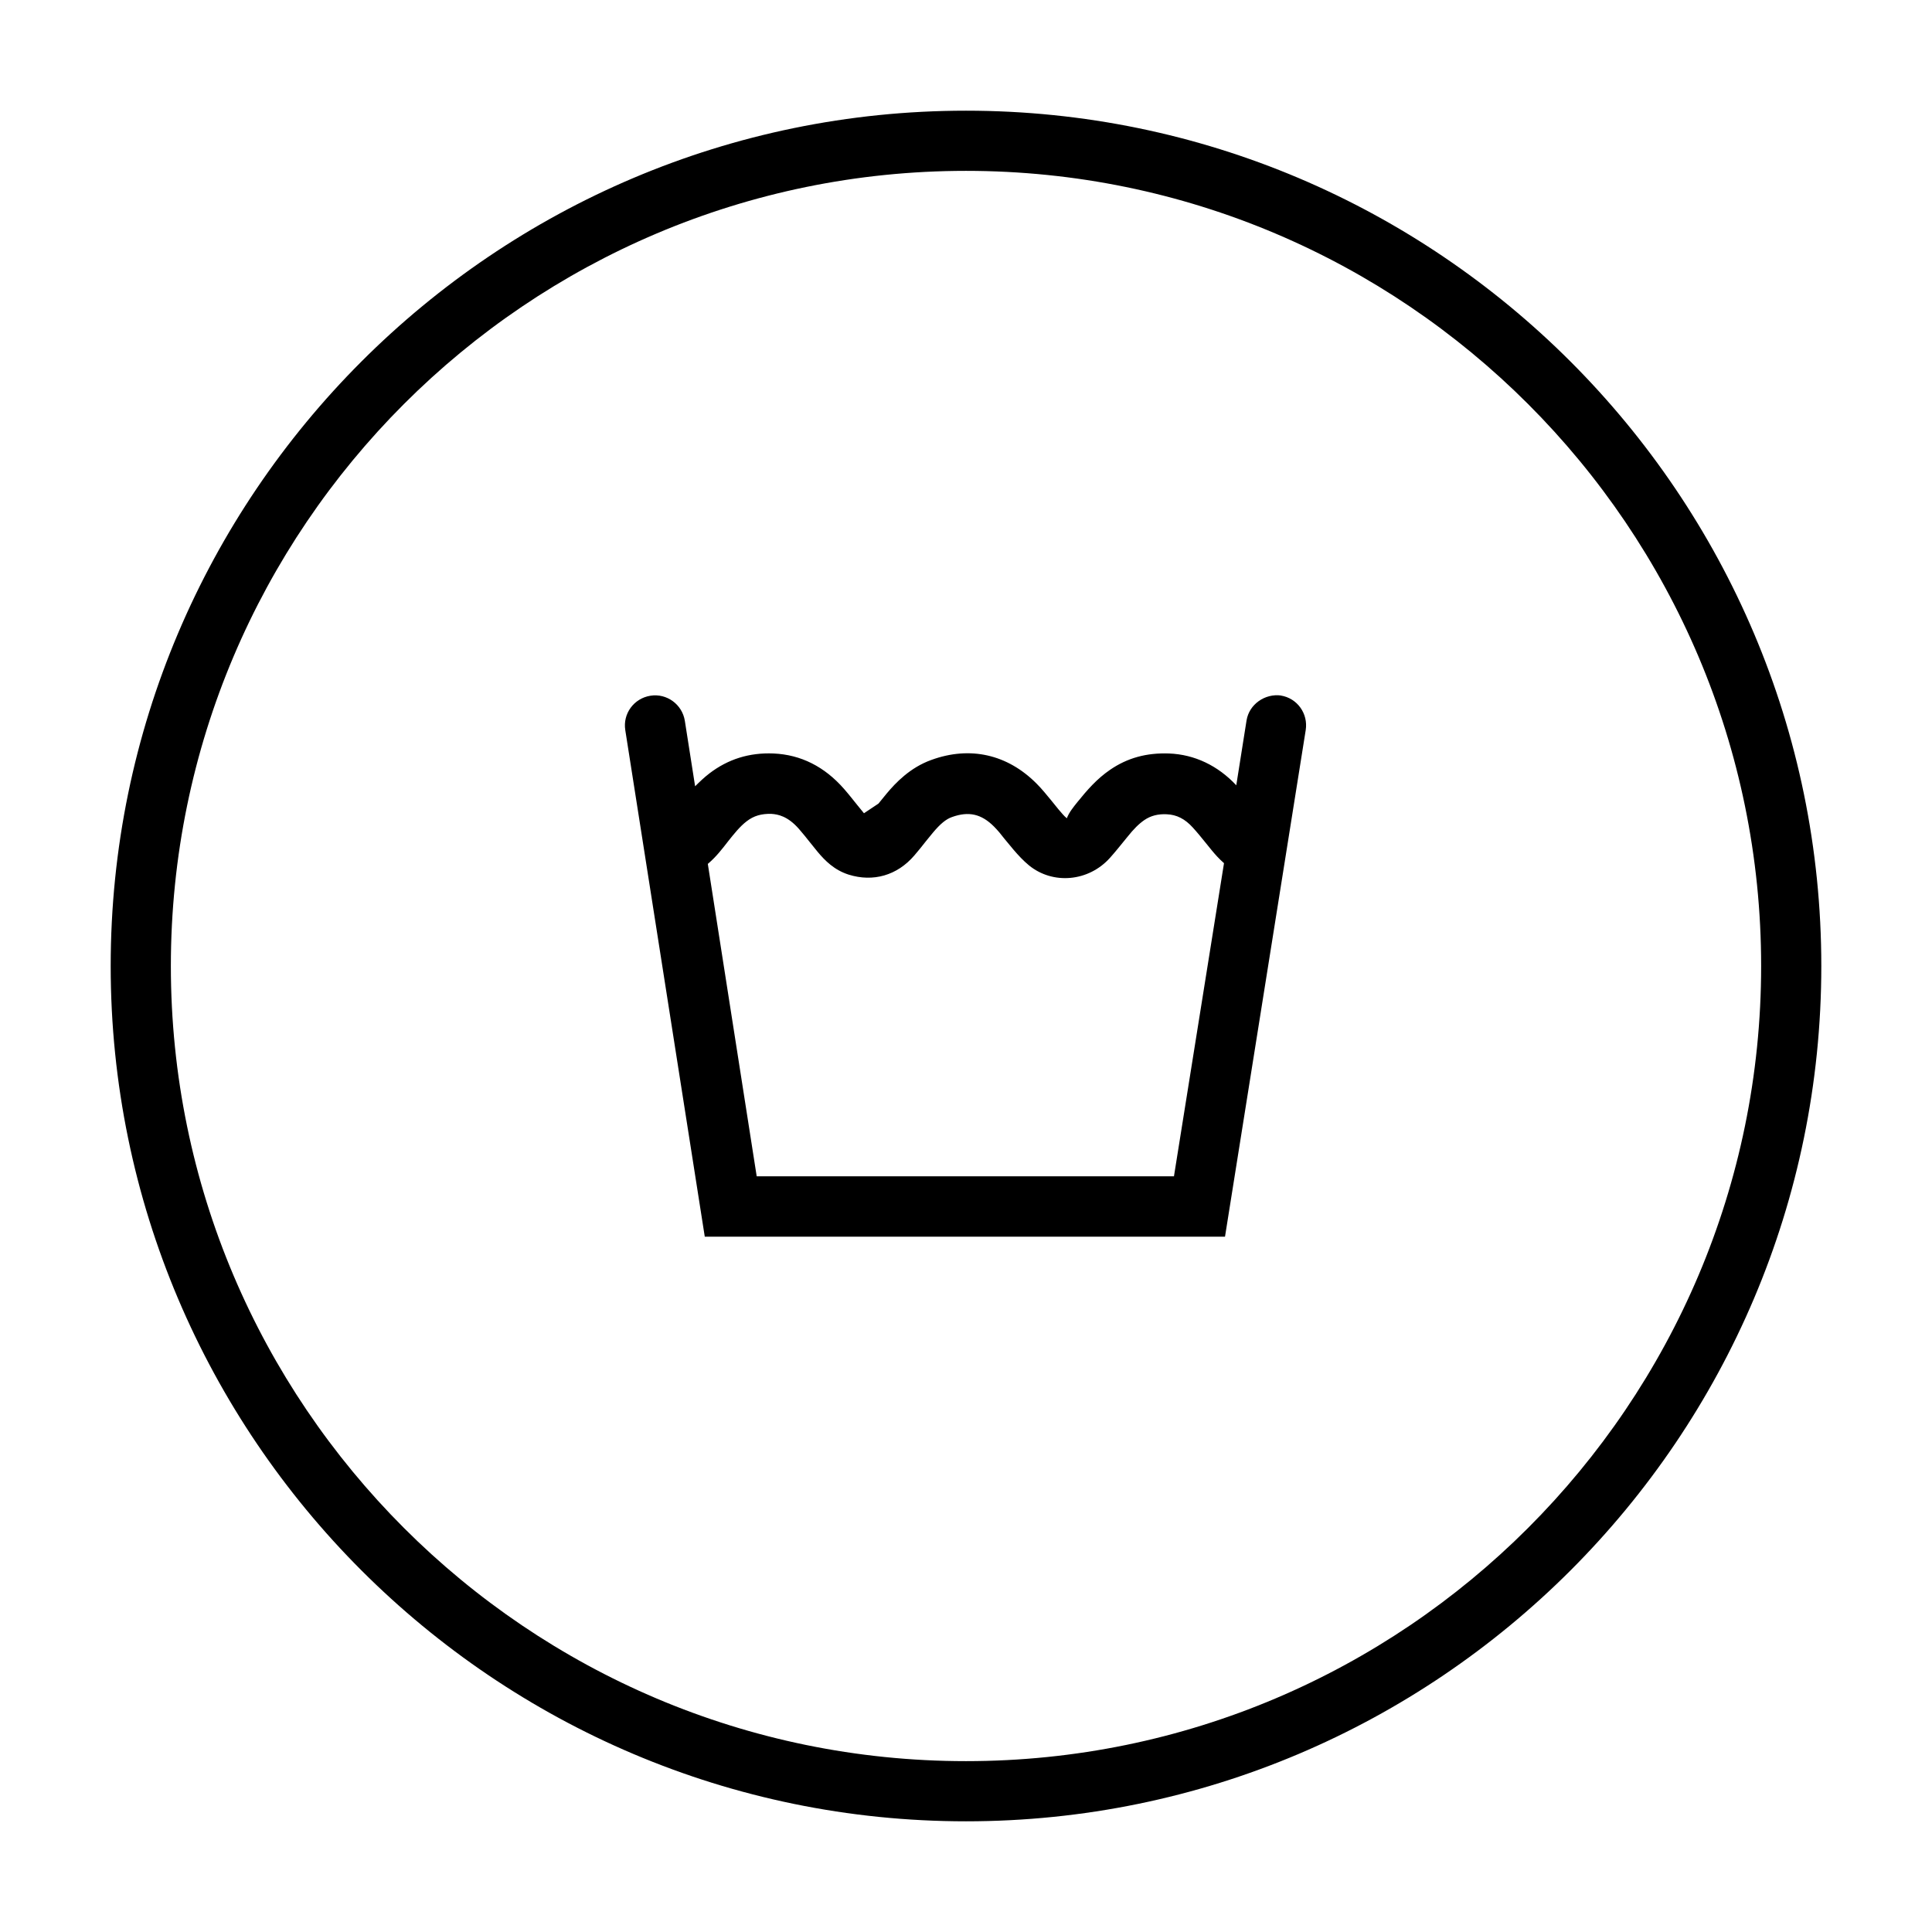
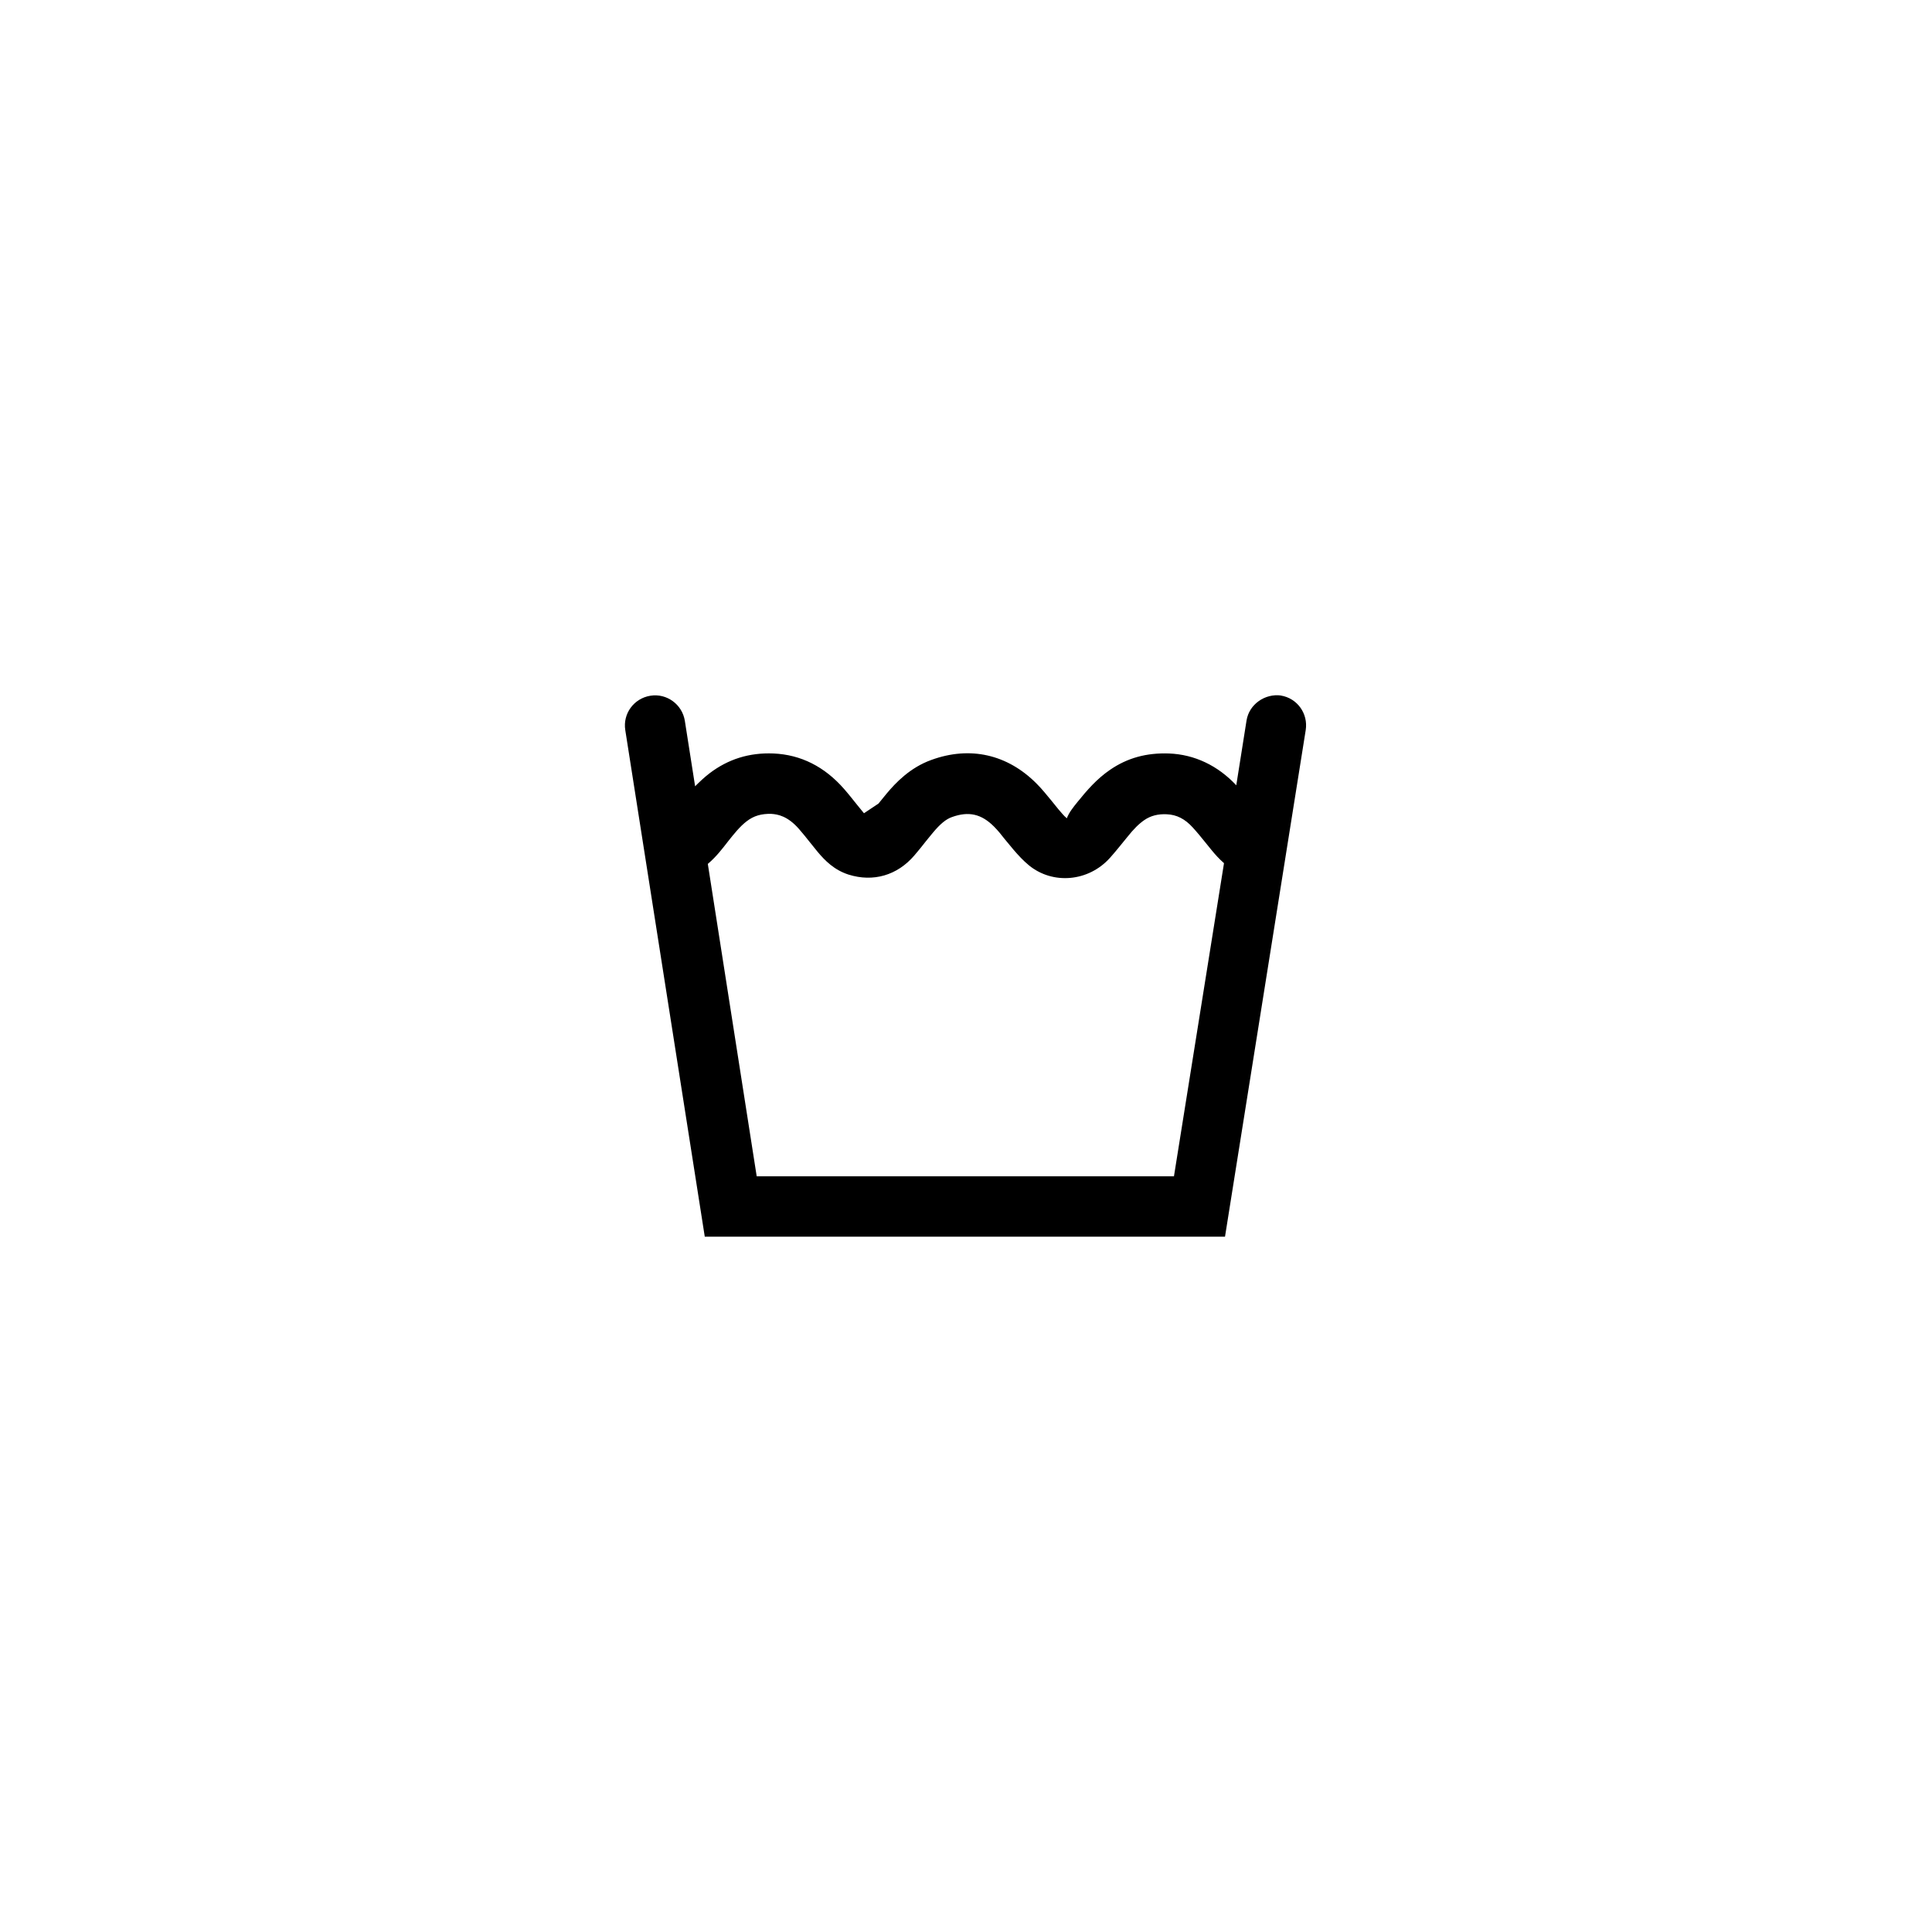
<svg xmlns="http://www.w3.org/2000/svg" id="Green_Pantone_RGB" viewBox="0 0 96 96">
-   <path d="M48,5.5C24.56,5.5,5.5,24.57,5.5,48c0,23.43,19.07,42.5,42.5,42.5s42.5-19.07,42.5-42.5c0-23.43-19.07-42.5-42.5-42.5Zm0,82.01c-21.79,0-39.51-17.72-39.51-39.51,0-21.79,17.72-39.51,39.51-39.51s39.51,17.72,39.51,39.51c0,21.79-17.72,39.51-39.51,39.51Z" />
  <path d="M63.66,34.56c-.8-.11-1.59,.43-1.72,1.24l-.51,3.22c-.92-.98-2.07-1.53-3.34-1.58-1.12-.04-2.07,.22-2.93,.81-.66,.45-1.15,1.02-1.62,1.6-.21,.26-.42,.52-.53,.81-.15-.12-.27-.28-.42-.45l-.34-.42c-.24-.29-.47-.58-.74-.85-1.45-1.46-3.31-1.88-5.23-1.18-1.06,.38-1.78,1.14-2.23,1.68l-.4,.49-.72,.48-.35-.43c-.21-.26-.42-.53-.64-.78-.97-1.11-2.15-1.7-3.5-1.76-1.21-.05-2.26,.28-3.19,.99-.26,.2-.49,.42-.71,.64l-.51-3.25c-.13-.82-.9-1.38-1.71-1.25-.82,.13-1.38,.89-1.25,1.71l3.95,25.17h25.85l4.01-25.17c.13-.82-.42-1.59-1.24-1.72Zm-5.33,23.89h-20.73l-2.43-15.53h.01c.41-.35,.7-.73,1.01-1.13,.27-.34,.58-.73,.91-.98,.36-.28,.74-.38,1.22-.37,.33,.02,.82,.11,1.38,.75,.19,.22,.37,.44,.55,.67l.38,.47c.36,.43,.82,.9,1.54,1.13,1.22,.38,2.41,.04,3.26-.95,.2-.23,.39-.47,.57-.7l.36-.44c.36-.43,.65-.67,.94-.77,.83-.3,1.46-.16,2.09,.47,.19,.19,.36,.4,.53,.62l.44,.53c.24,.28,.49,.55,.77,.78,1.19,.97,2.96,.81,4.02-.37,.26-.29,.5-.59,.85-1.02,.34-.43,.6-.68,.86-.86,.32-.22,.69-.31,1.11-.29,.5,.02,.91,.23,1.3,.66,.22,.24,.43,.5,.64,.76l.3,.37c.18,.22,.38,.44,.61,.64l-2.49,15.58Z" />
</svg>